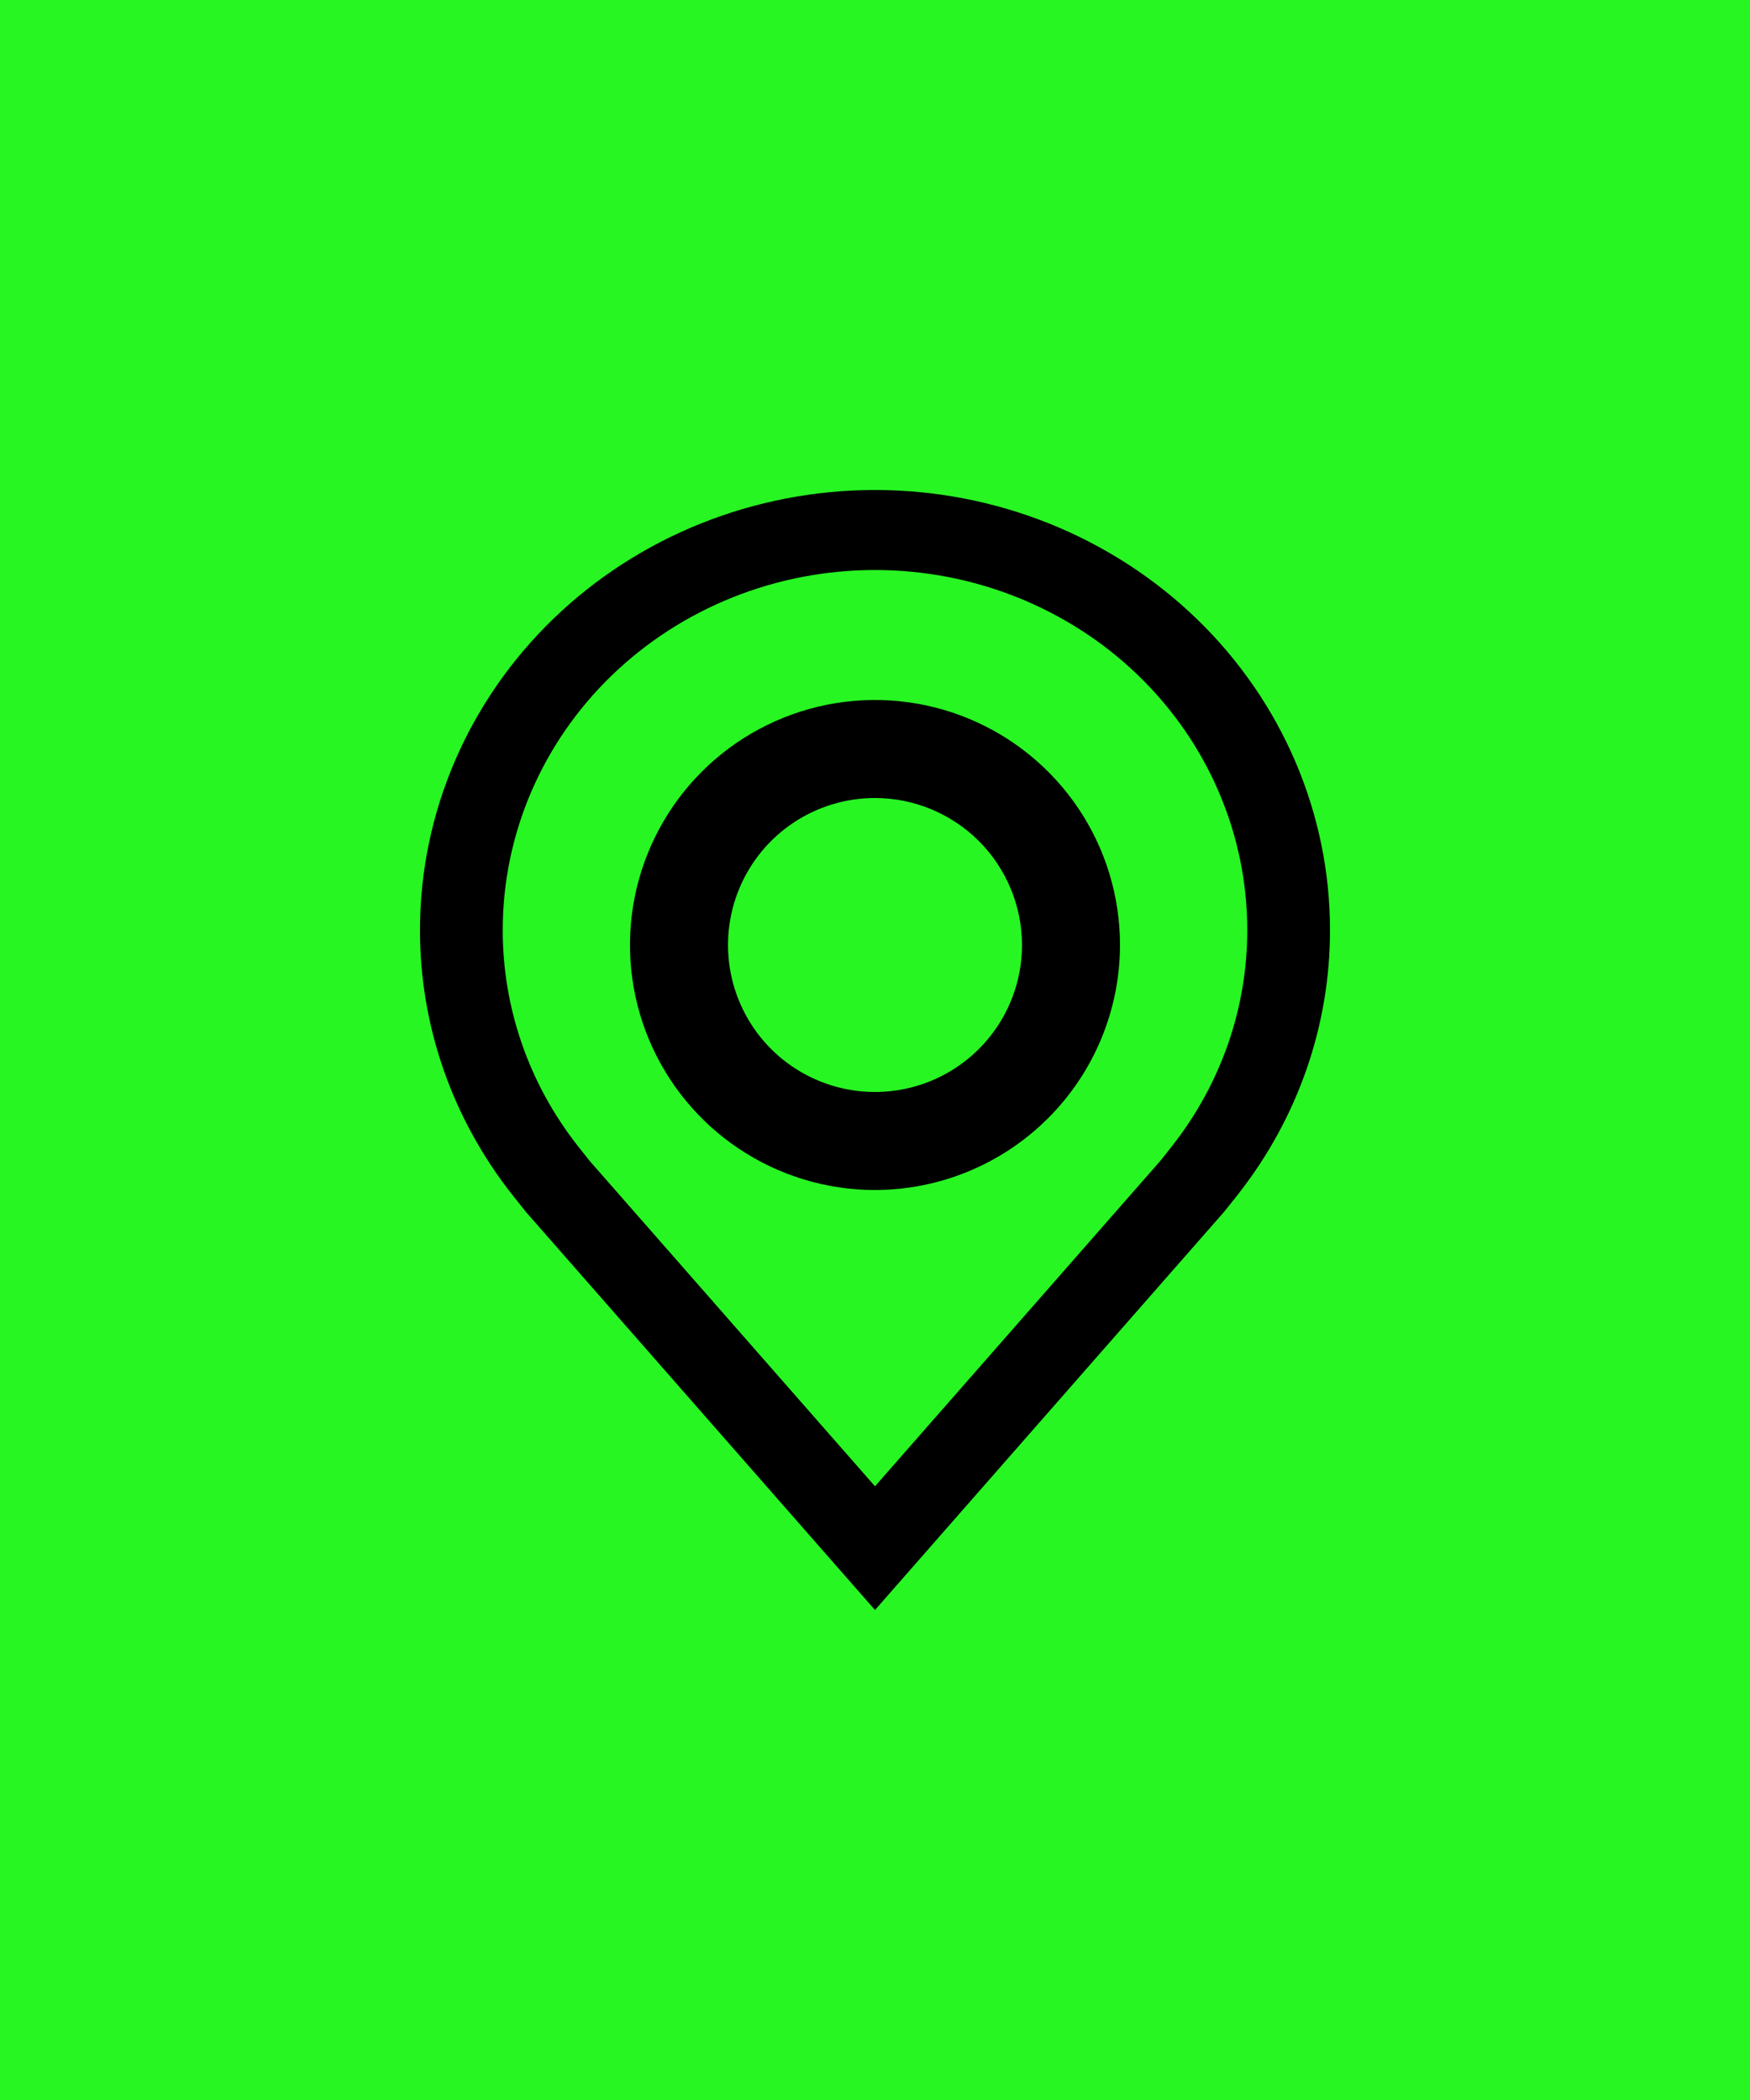
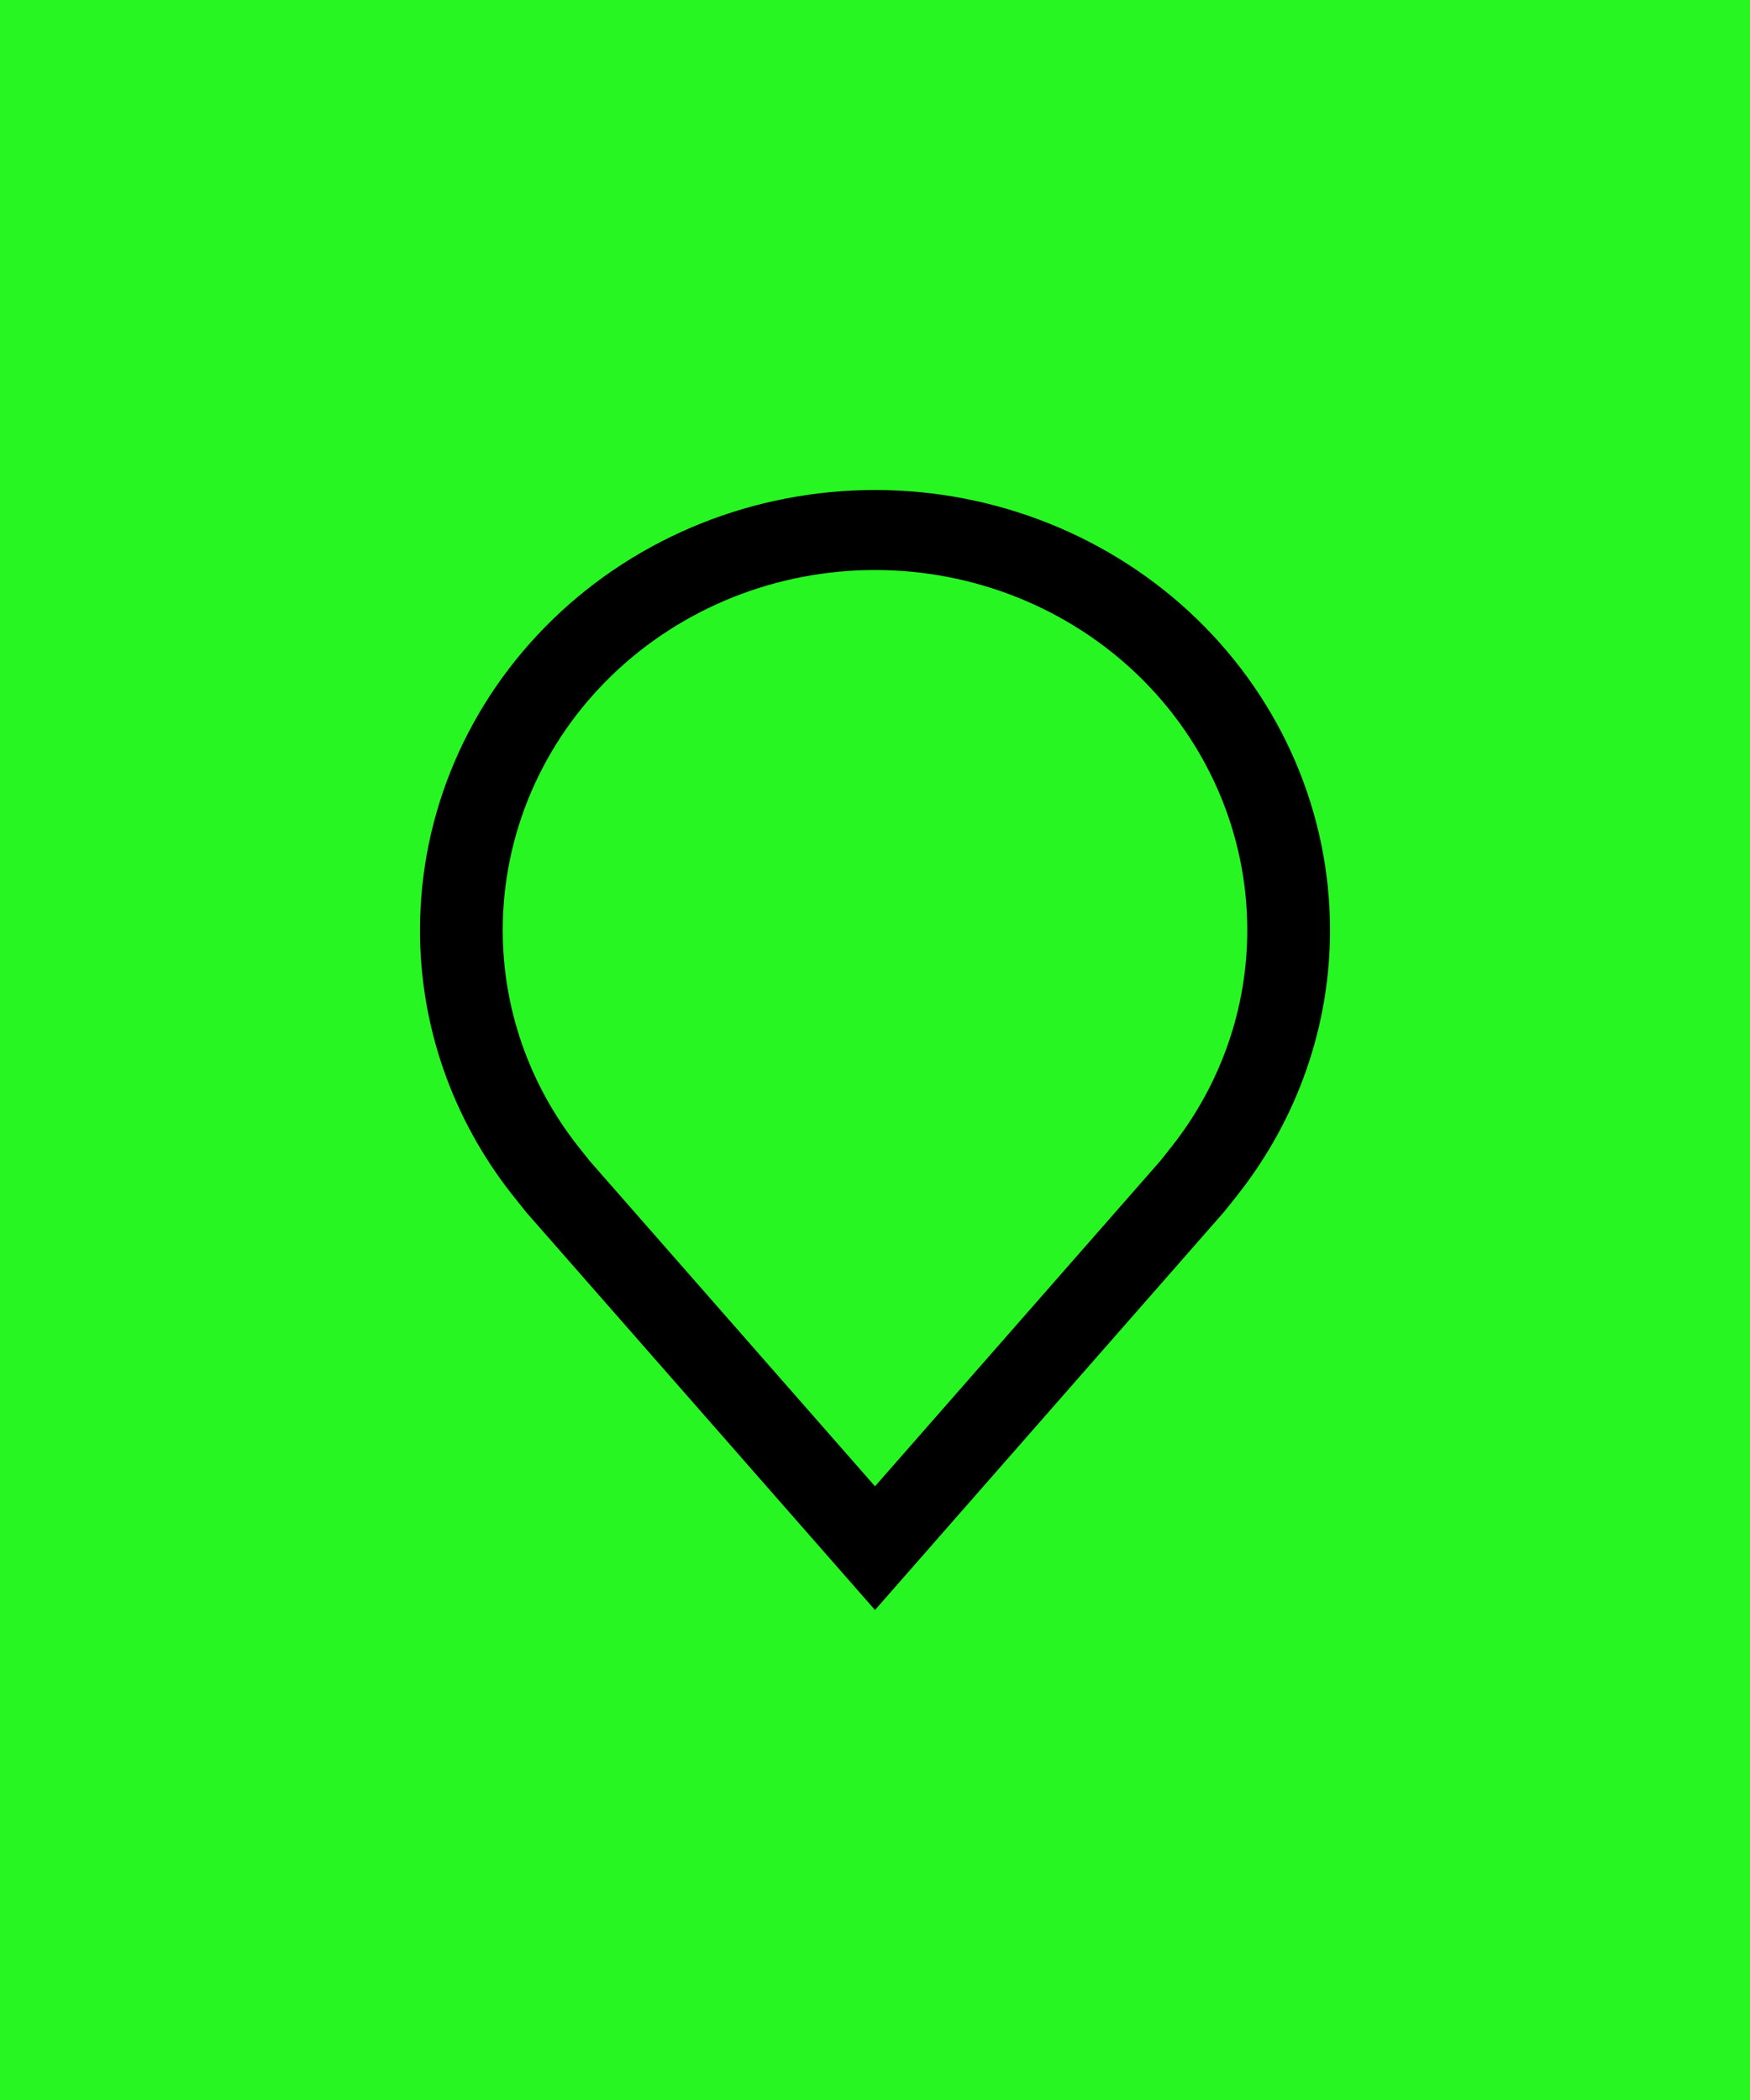
<svg xmlns="http://www.w3.org/2000/svg" width="50" height="60" viewBox="0 0 50 60" fill="none">
  <rect width="50" height="60" fill="#27F623" />
-   <path d="M25 34C23.616 34 22.262 33.59 21.111 32.82C19.96 32.051 19.063 30.958 18.533 29.679C18.003 28.4 17.864 26.992 18.134 25.634C18.405 24.276 19.071 23.029 20.05 22.05C21.029 21.071 22.276 20.405 23.634 20.134C24.992 19.864 26.4 20.003 27.679 20.533C28.958 21.063 30.051 21.96 30.82 23.111C31.59 24.262 32 25.616 32 27C31.998 28.856 31.26 30.635 29.947 31.947C28.635 33.26 26.856 33.998 25 34ZM25 22.8C24.169 22.8 23.357 23.046 22.667 23.508C21.976 23.969 21.438 24.625 21.12 25.393C20.802 26.16 20.719 27.005 20.881 27.819C21.043 28.634 21.443 29.383 22.03 29.97C22.617 30.557 23.366 30.957 24.181 31.119C24.995 31.281 25.84 31.198 26.607 30.88C27.375 30.562 28.031 30.024 28.492 29.333C28.954 28.643 29.2 27.831 29.2 27C29.199 25.886 28.756 24.819 27.969 24.031C27.181 23.244 26.114 22.801 25 22.8Z" fill="black" />
  <path d="M25 46L15.03 34.63C14.892 34.459 14.755 34.287 14.619 34.114C12.916 31.945 11.996 29.295 12 26.571C12 23.237 13.37 20.04 15.808 17.682C18.246 15.325 21.552 14 25 14C28.448 14 31.754 15.325 34.192 17.682C36.63 20.04 38 23.237 38 26.571C38.004 29.294 37.084 31.942 35.382 34.111L35.381 34.114C35.381 34.114 35.026 34.565 34.973 34.625L25 46ZM16.505 32.737C16.508 32.737 16.782 33.089 16.844 33.165L25 42.466L33.166 33.152C33.218 33.089 33.495 32.735 33.496 32.734C34.887 30.961 35.639 28.797 35.636 26.571C35.636 23.843 34.516 21.227 32.521 19.298C30.526 17.369 27.821 16.286 25 16.286C22.179 16.286 19.474 17.369 17.479 19.298C15.484 21.227 14.364 23.843 14.364 26.571C14.361 28.798 15.113 30.964 16.505 32.737Z" fill="black" />
</svg>